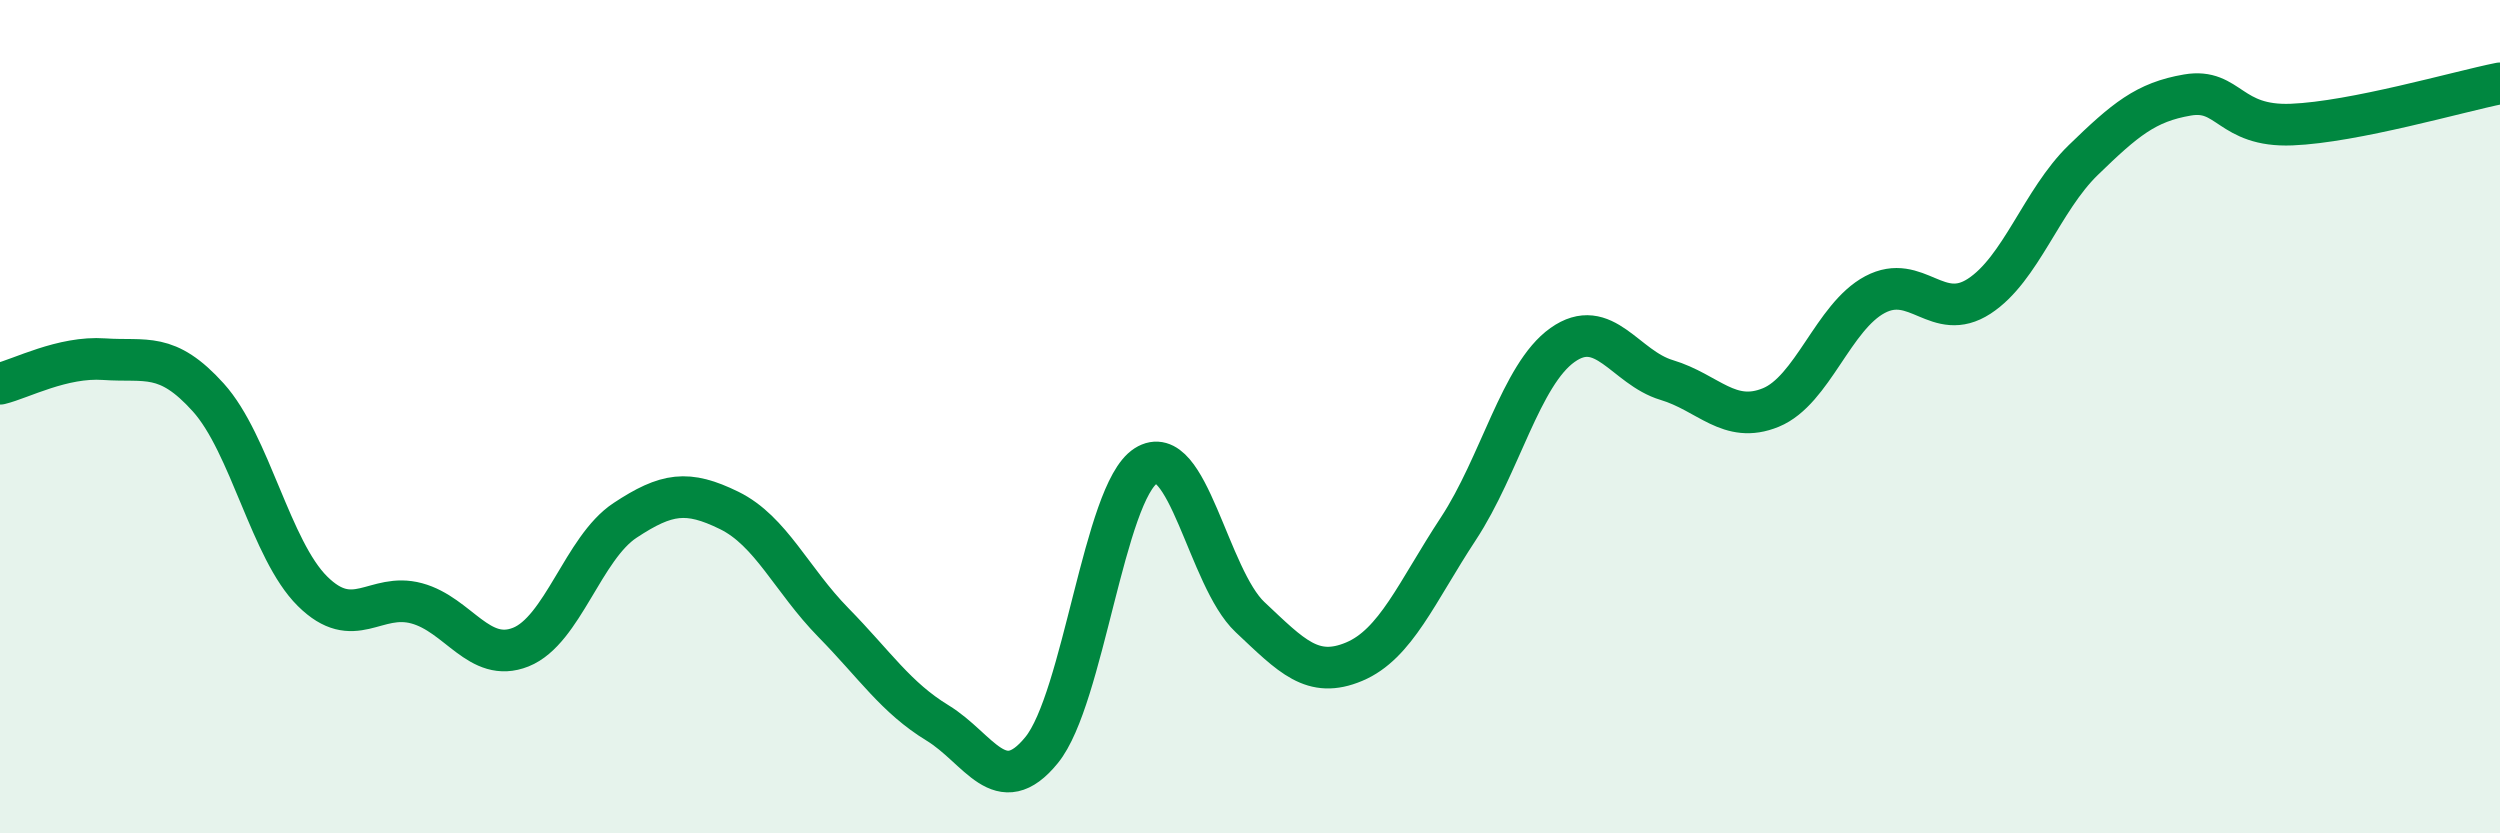
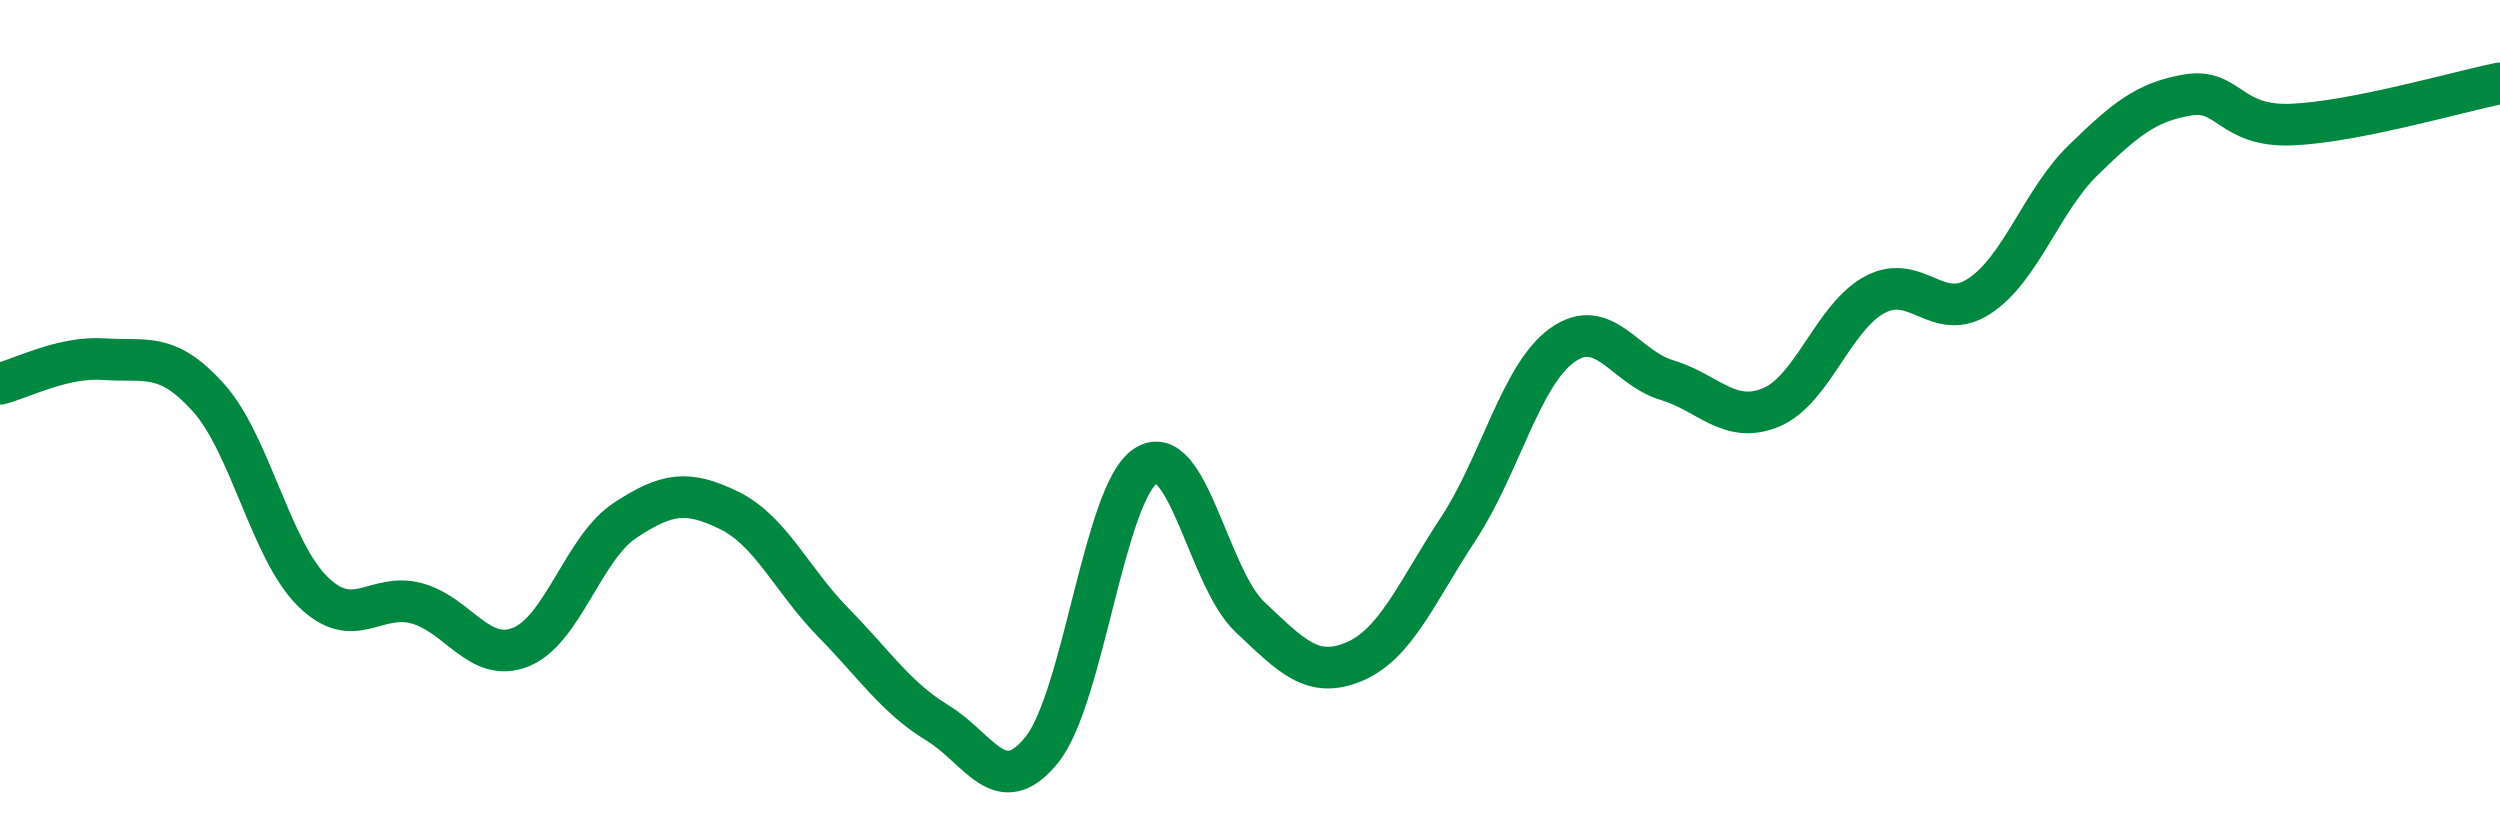
<svg xmlns="http://www.w3.org/2000/svg" width="60" height="20" viewBox="0 0 60 20">
-   <path d="M 0,9.21 C 0.5,9.09 1.5,8.55 2.5,8.62 C 3.5,8.69 4,8.43 5,9.54 C 6,10.65 6.5,13.2 7.5,14.19 C 8.5,15.18 9,14.21 10,14.48 C 11,14.75 11.5,15.93 12.5,15.53 C 13.5,15.13 14,13.15 15,12.49 C 16,11.83 16.5,11.76 17.5,12.25 C 18.5,12.74 19,13.92 20,14.94 C 21,15.96 21.5,16.74 22.5,17.35 C 23.5,17.96 24,19.23 25,18 C 26,16.77 26.5,11.82 27.5,11.18 C 28.5,10.54 29,13.87 30,14.81 C 31,15.75 31.5,16.3 32.5,15.88 C 33.5,15.46 34,14.21 35,12.69 C 36,11.17 36.5,8.99 37.5,8.28 C 38.5,7.57 39,8.82 40,9.12 C 41,9.42 41.5,10.19 42.5,9.78 C 43.5,9.37 44,7.6 45,7.07 C 46,6.54 46.5,7.76 47.5,7.11 C 48.5,6.46 49,4.81 50,3.84 C 51,2.87 51.5,2.45 52.5,2.28 C 53.5,2.11 53.5,3.05 55,2.99 C 56.5,2.93 59,2.2 60,2L60 20L0 20Z" fill="#008740" opacity="0.1" stroke-linecap="round" stroke-linejoin="round" />
  <path d="M 0,9.21 C 0.5,9.09 1.5,8.55 2.5,8.62 C 3.5,8.69 4,8.43 5,9.54 C 6,10.65 6.5,13.2 7.5,14.19 C 8.5,15.18 9,14.21 10,14.48 C 11,14.75 11.5,15.93 12.5,15.53 C 13.5,15.13 14,13.15 15,12.49 C 16,11.83 16.5,11.76 17.5,12.25 C 18.5,12.74 19,13.92 20,14.94 C 21,15.96 21.5,16.74 22.5,17.35 C 23.5,17.96 24,19.23 25,18 C 26,16.77 26.5,11.82 27.5,11.18 C 28.5,10.54 29,13.87 30,14.81 C 31,15.75 31.5,16.3 32.5,15.88 C 33.5,15.46 34,14.21 35,12.69 C 36,11.17 36.5,8.99 37.5,8.28 C 38.5,7.57 39,8.82 40,9.12 C 41,9.42 41.5,10.19 42.5,9.78 C 43.5,9.37 44,7.6 45,7.07 C 46,6.54 46.5,7.76 47.5,7.11 C 48.5,6.46 49,4.81 50,3.84 C 51,2.87 51.5,2.45 52.5,2.28 C 53.5,2.11 53.5,3.05 55,2.99 C 56.5,2.93 59,2.2 60,2" stroke="#008740" stroke-width="1" fill="none" stroke-linecap="round" stroke-linejoin="round" />
</svg>